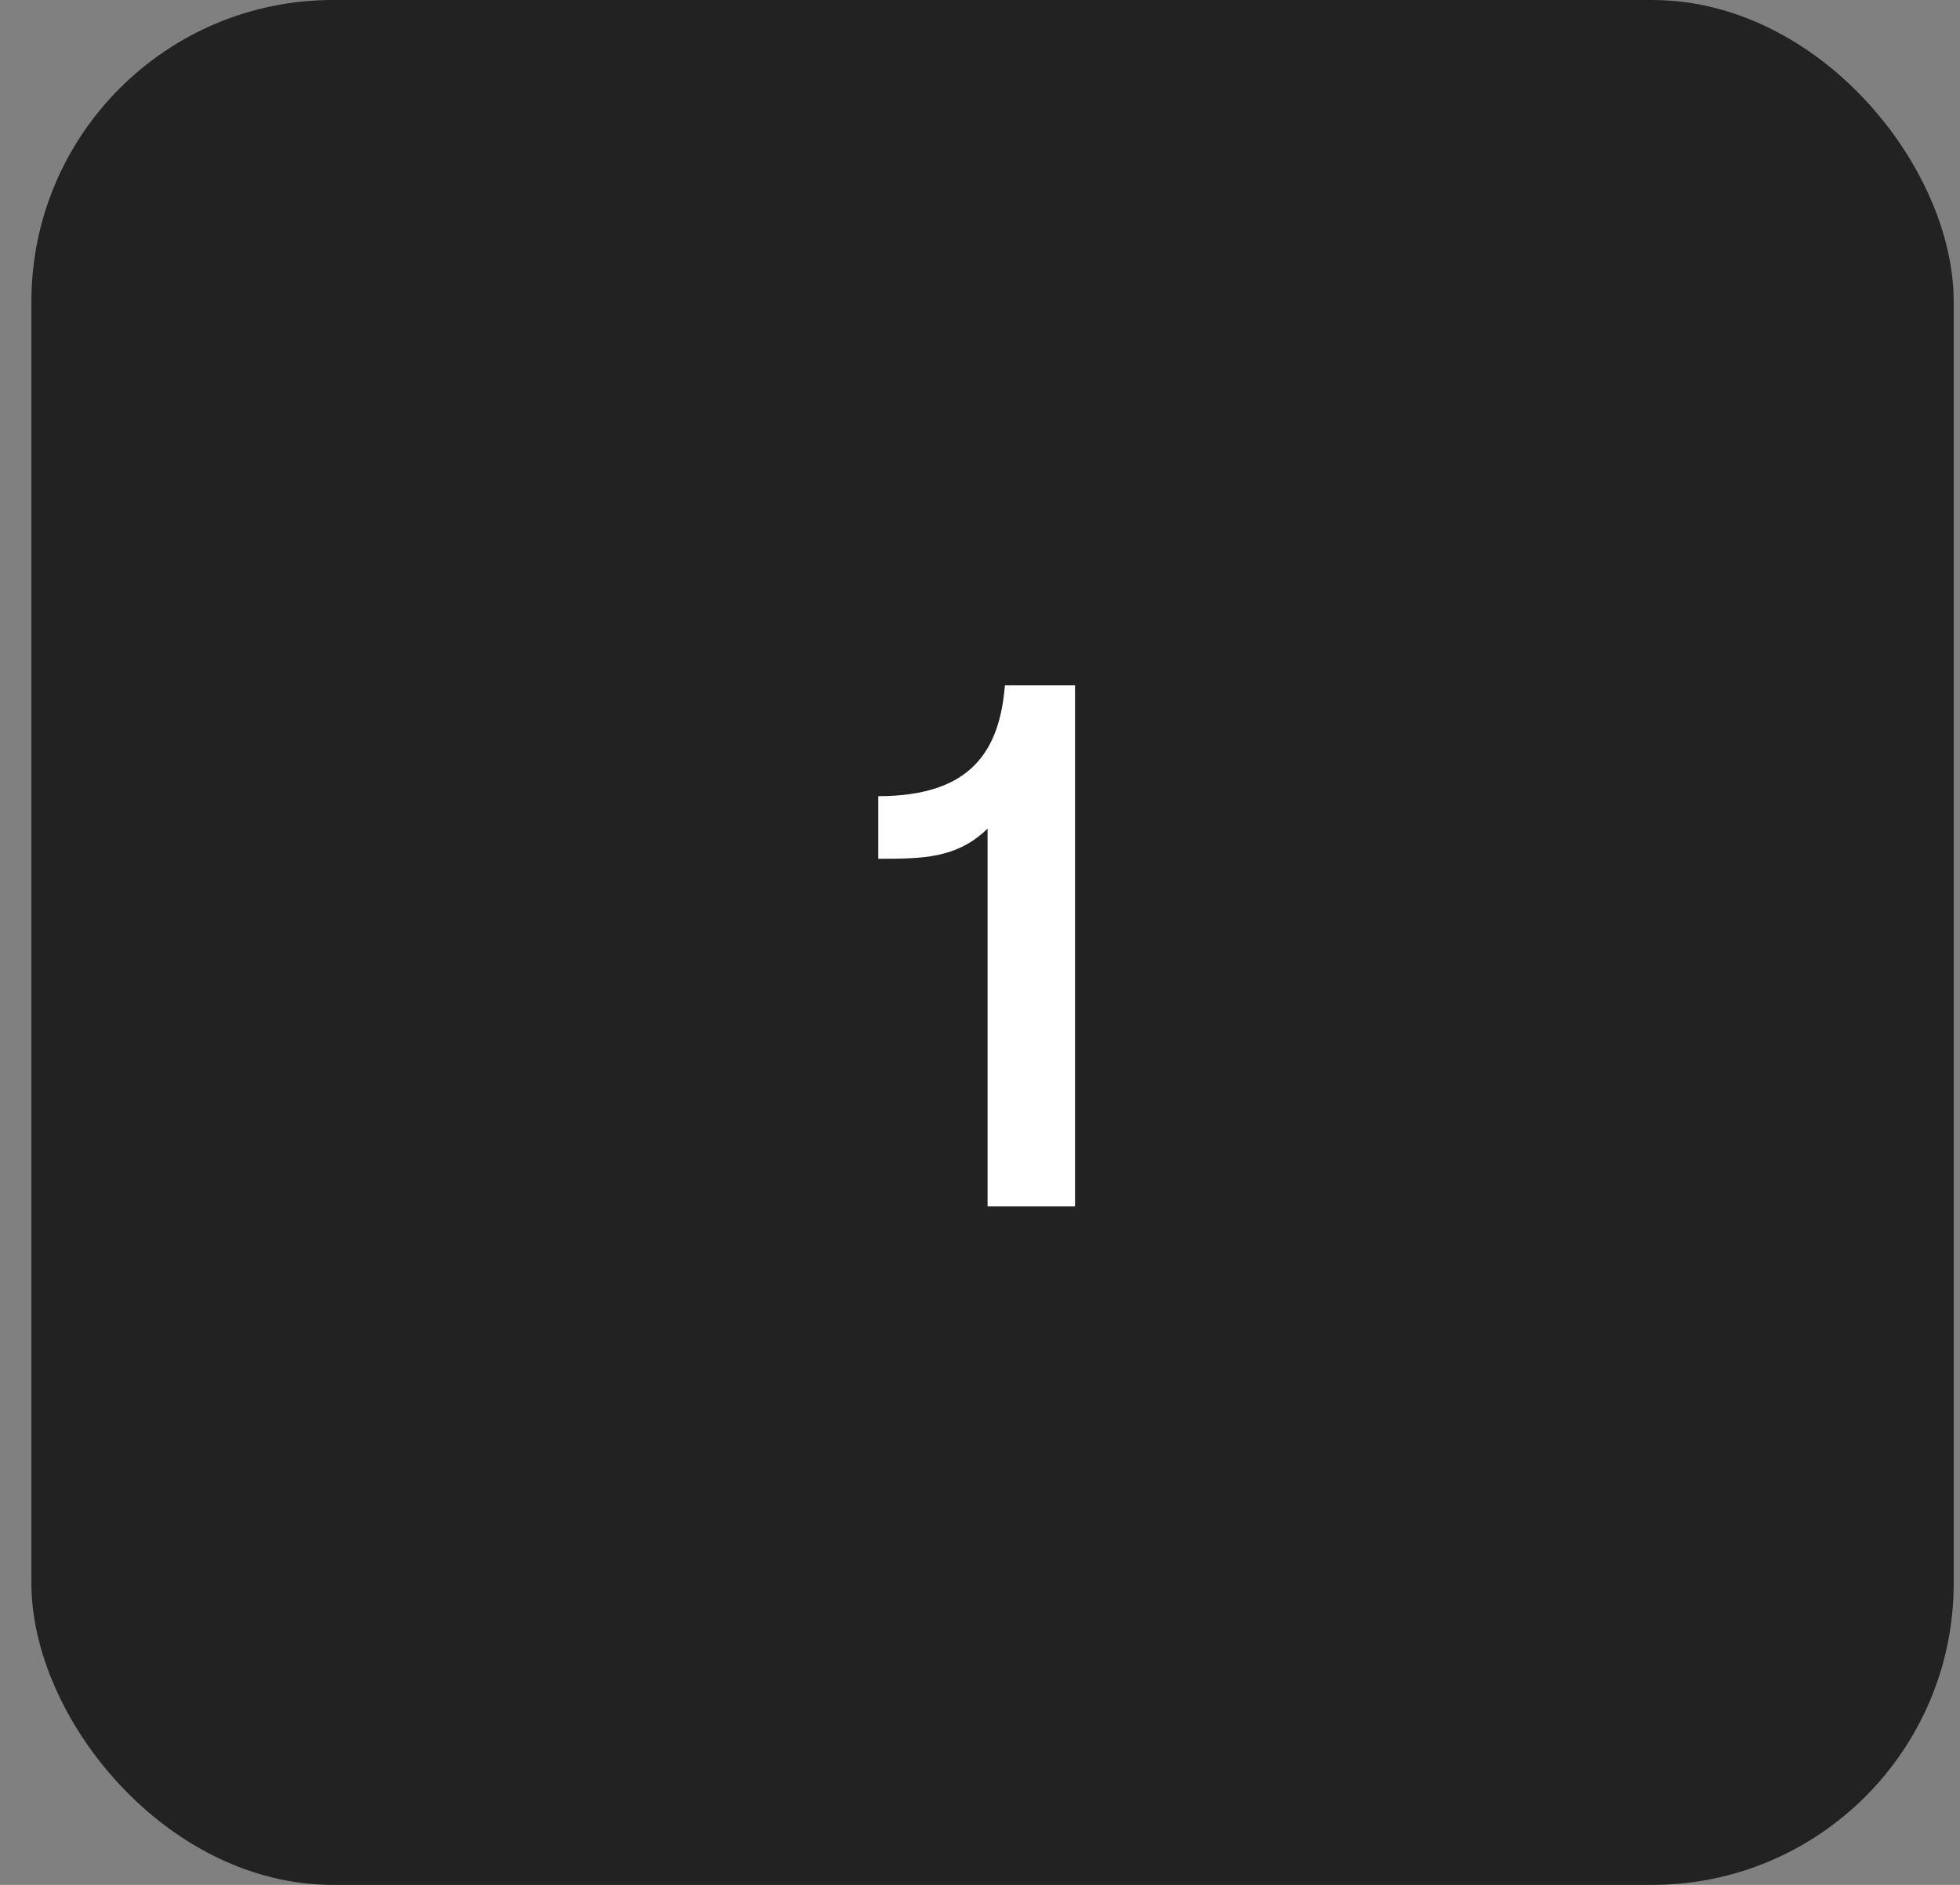
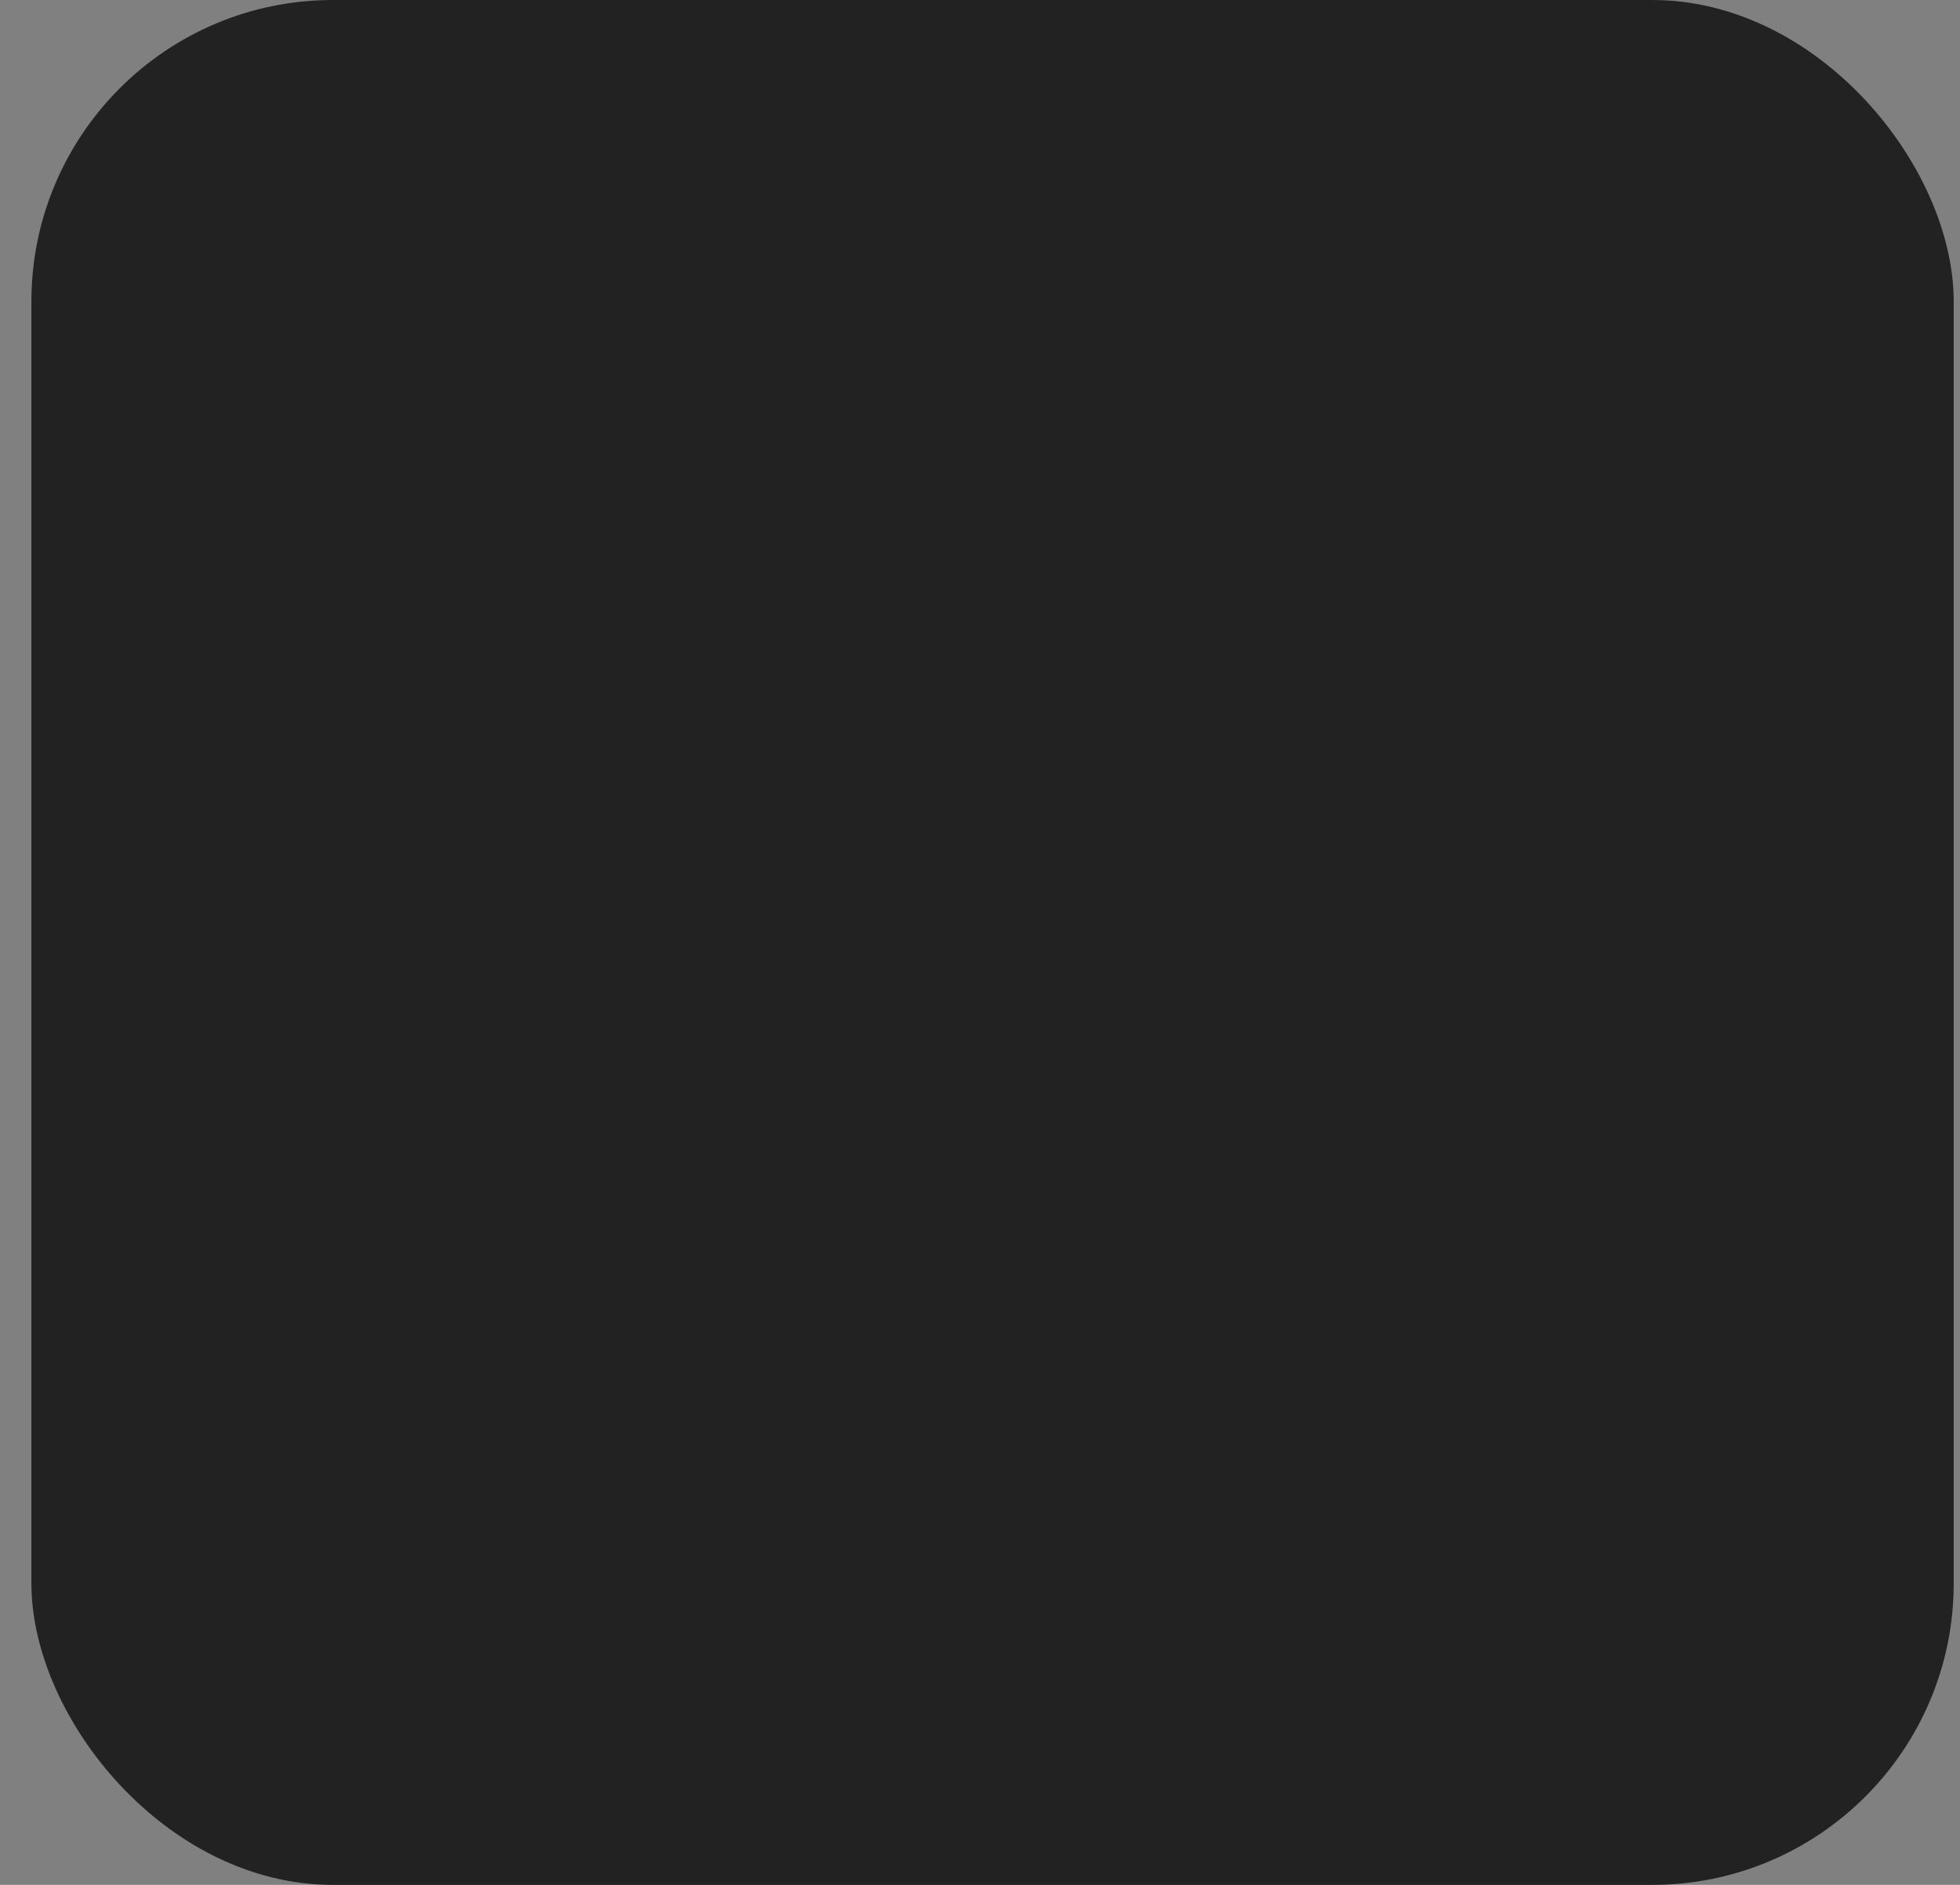
<svg xmlns="http://www.w3.org/2000/svg" width="52" height="50" viewBox="0 0 52 50" fill="none">
  <rect x="0" y="0" width="52" height="50" fill="#808080" stroke="none" />
  <rect x="0.833" width="51" height="50" rx="8" fill="#222222" />
-   <path d="M26.661 18.18H28.521V32H26.201V21.98C25.381 22.78 24.461 22.78 23.301 22.78V21.12C25.801 21.12 26.521 19.88 26.661 18.18Z" fill="white" />
</svg>